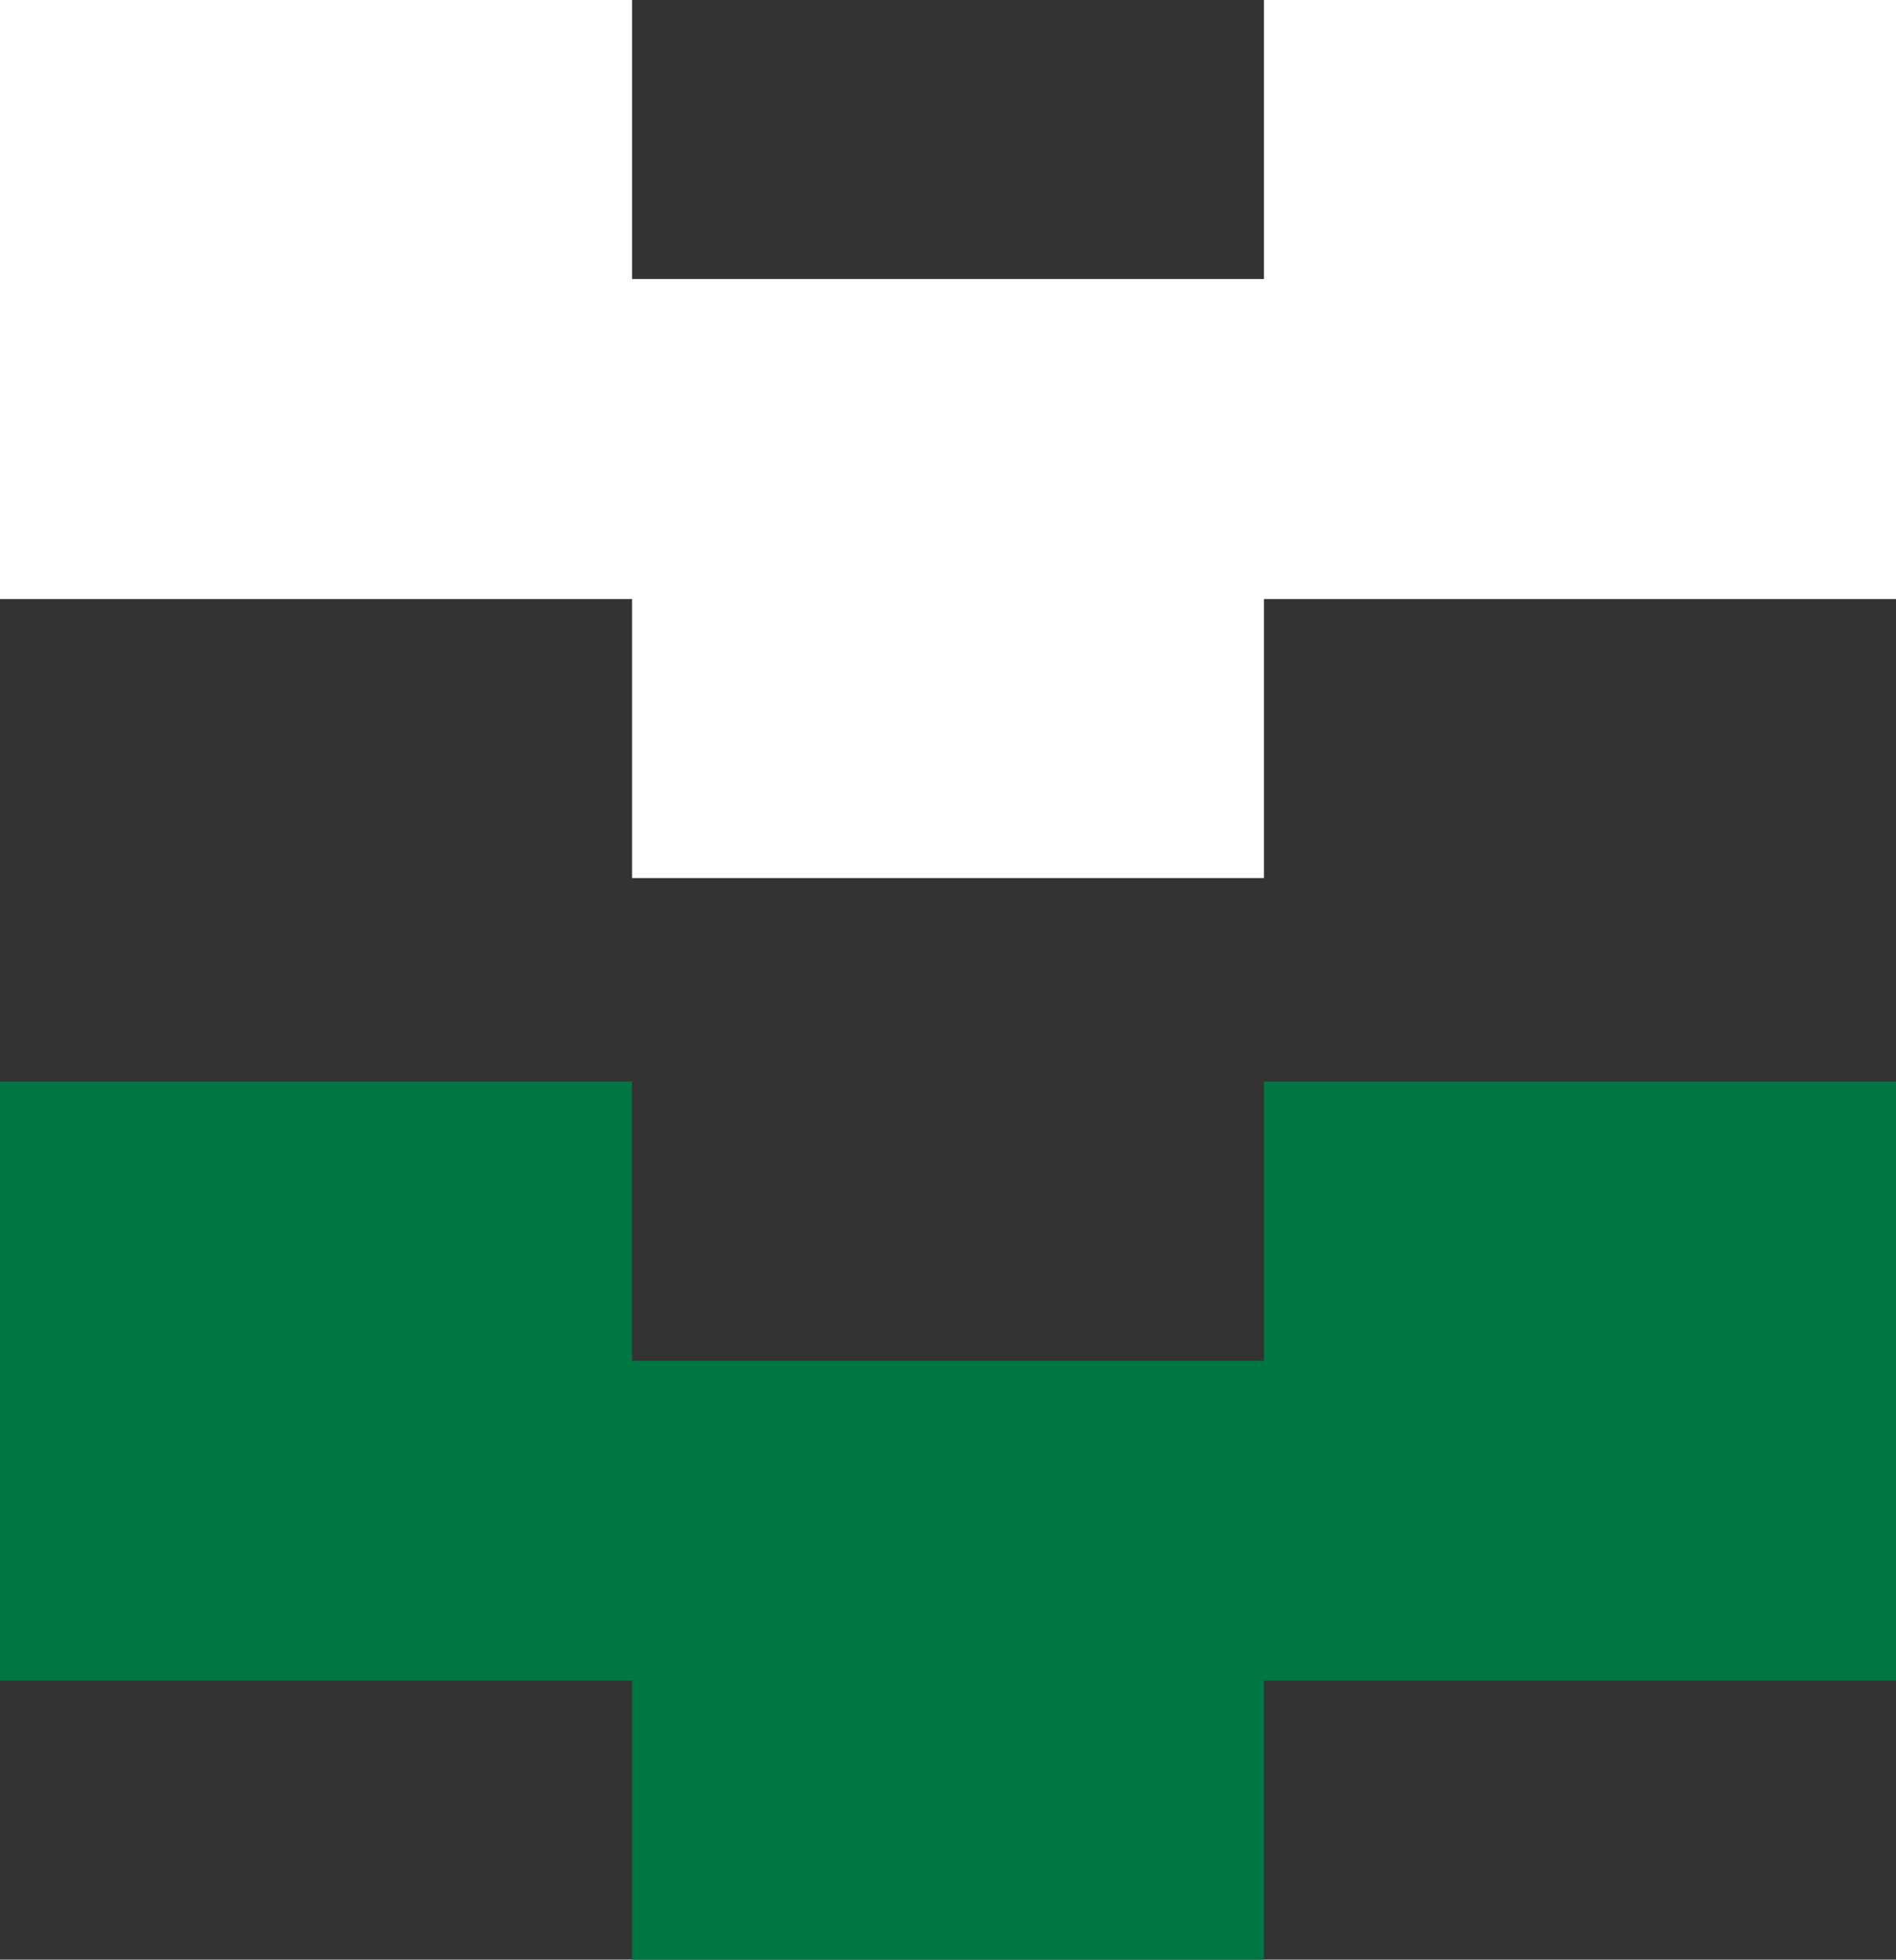
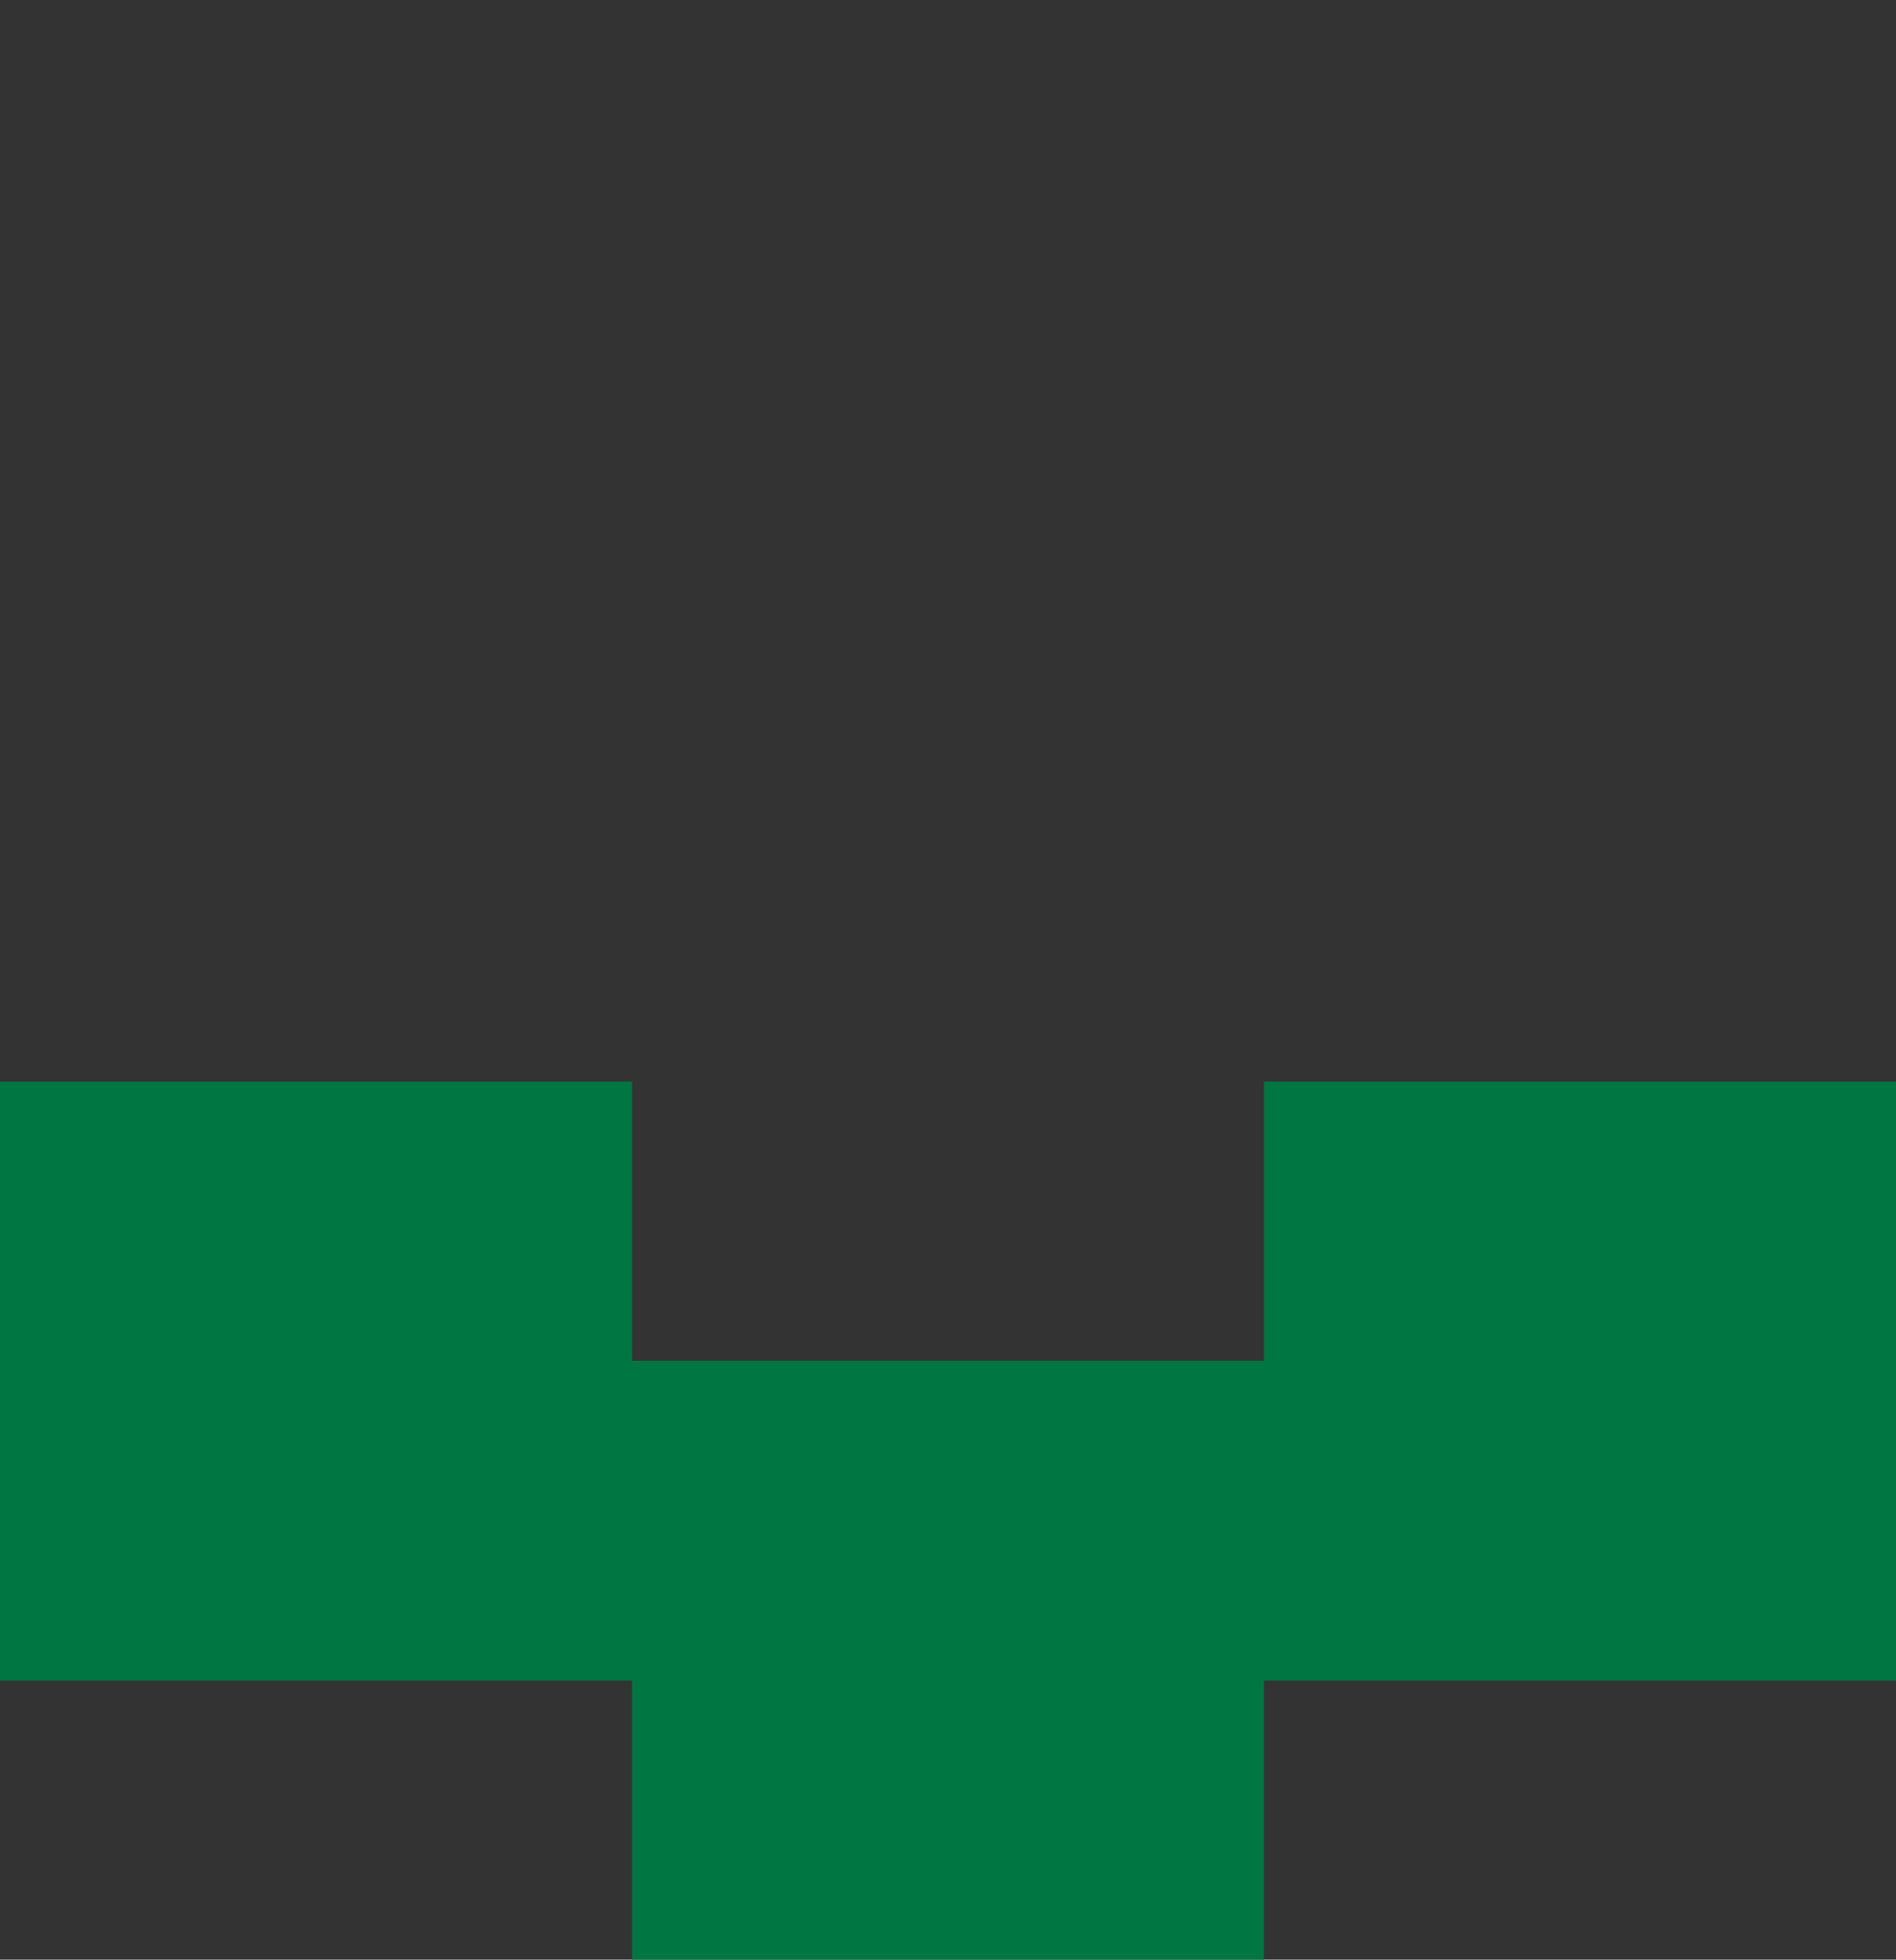
<svg xmlns="http://www.w3.org/2000/svg" version="1.1" width="105.95" height="109.49">
  <rect width="100%" height="100%" fill="#333333" stroke="none" />
  <svg id="SvgjsSvg1044" viewBox="0 0 105.95 109.49">
    <defs>
      <style>.cls-1{fill:#007643;}.cls-2{fill:#fff;}</style>
    </defs>
    <g id="SvgjsG1043">
      <polygon class="cls-1" points="70.63 76.03 35.32 76.03 35.32 60.43 0 60.43 0 93.9 35.32 93.9 35.32 109.49 70.63 109.49 70.63 93.9 105.95 93.9 105.95 60.43 70.63 60.43 70.63 76.03" />
-       <polygon class="cls-2" points="70.63 15.59 35.32 15.59 35.32 0 0 0 0 33.47 35.32 33.47 35.32 49.06 70.63 49.06 70.63 33.47 105.95 33.47 105.95 0 70.63 0 70.63 15.59" />
    </g>
  </svg>
  <style>@media (prefers-color-scheme: light) { :root { filter: none; } }
@media (prefers-color-scheme: dark) { :root { filter: none; } }
</style>
</svg>